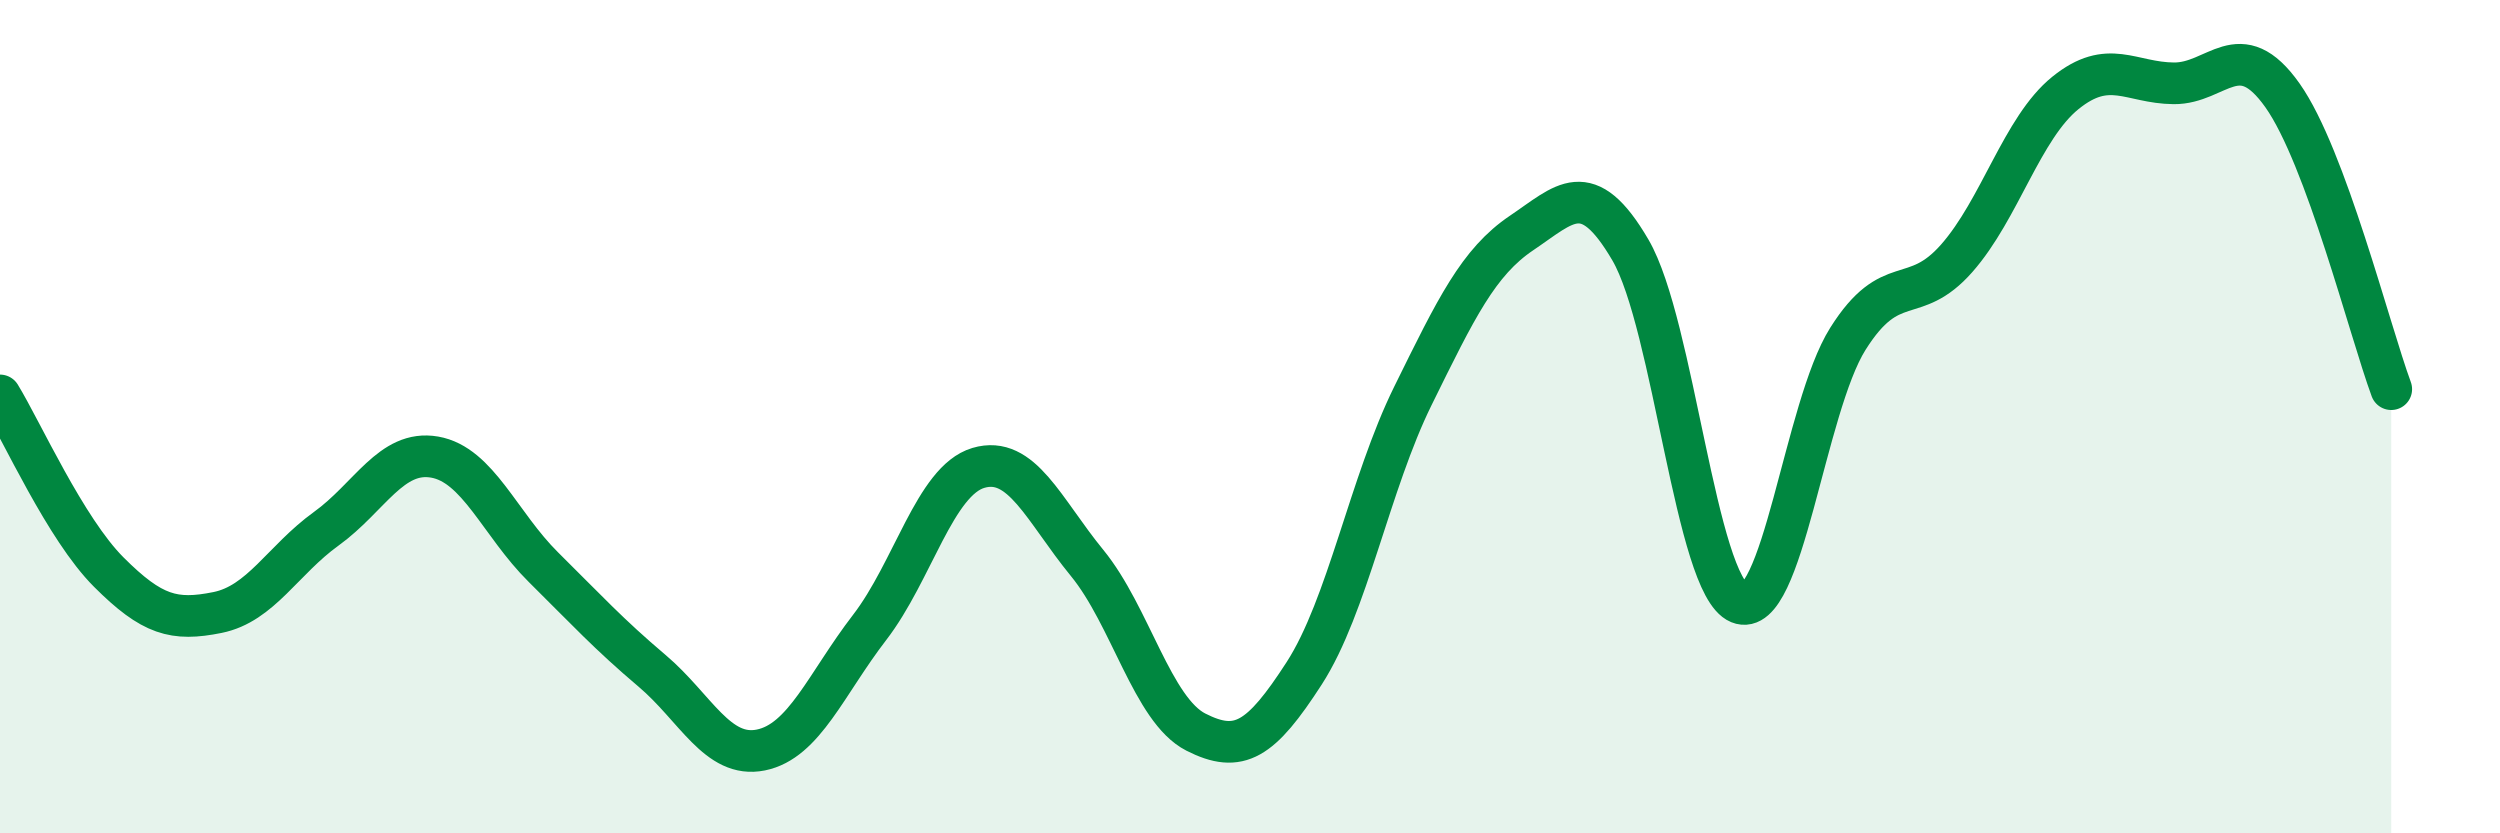
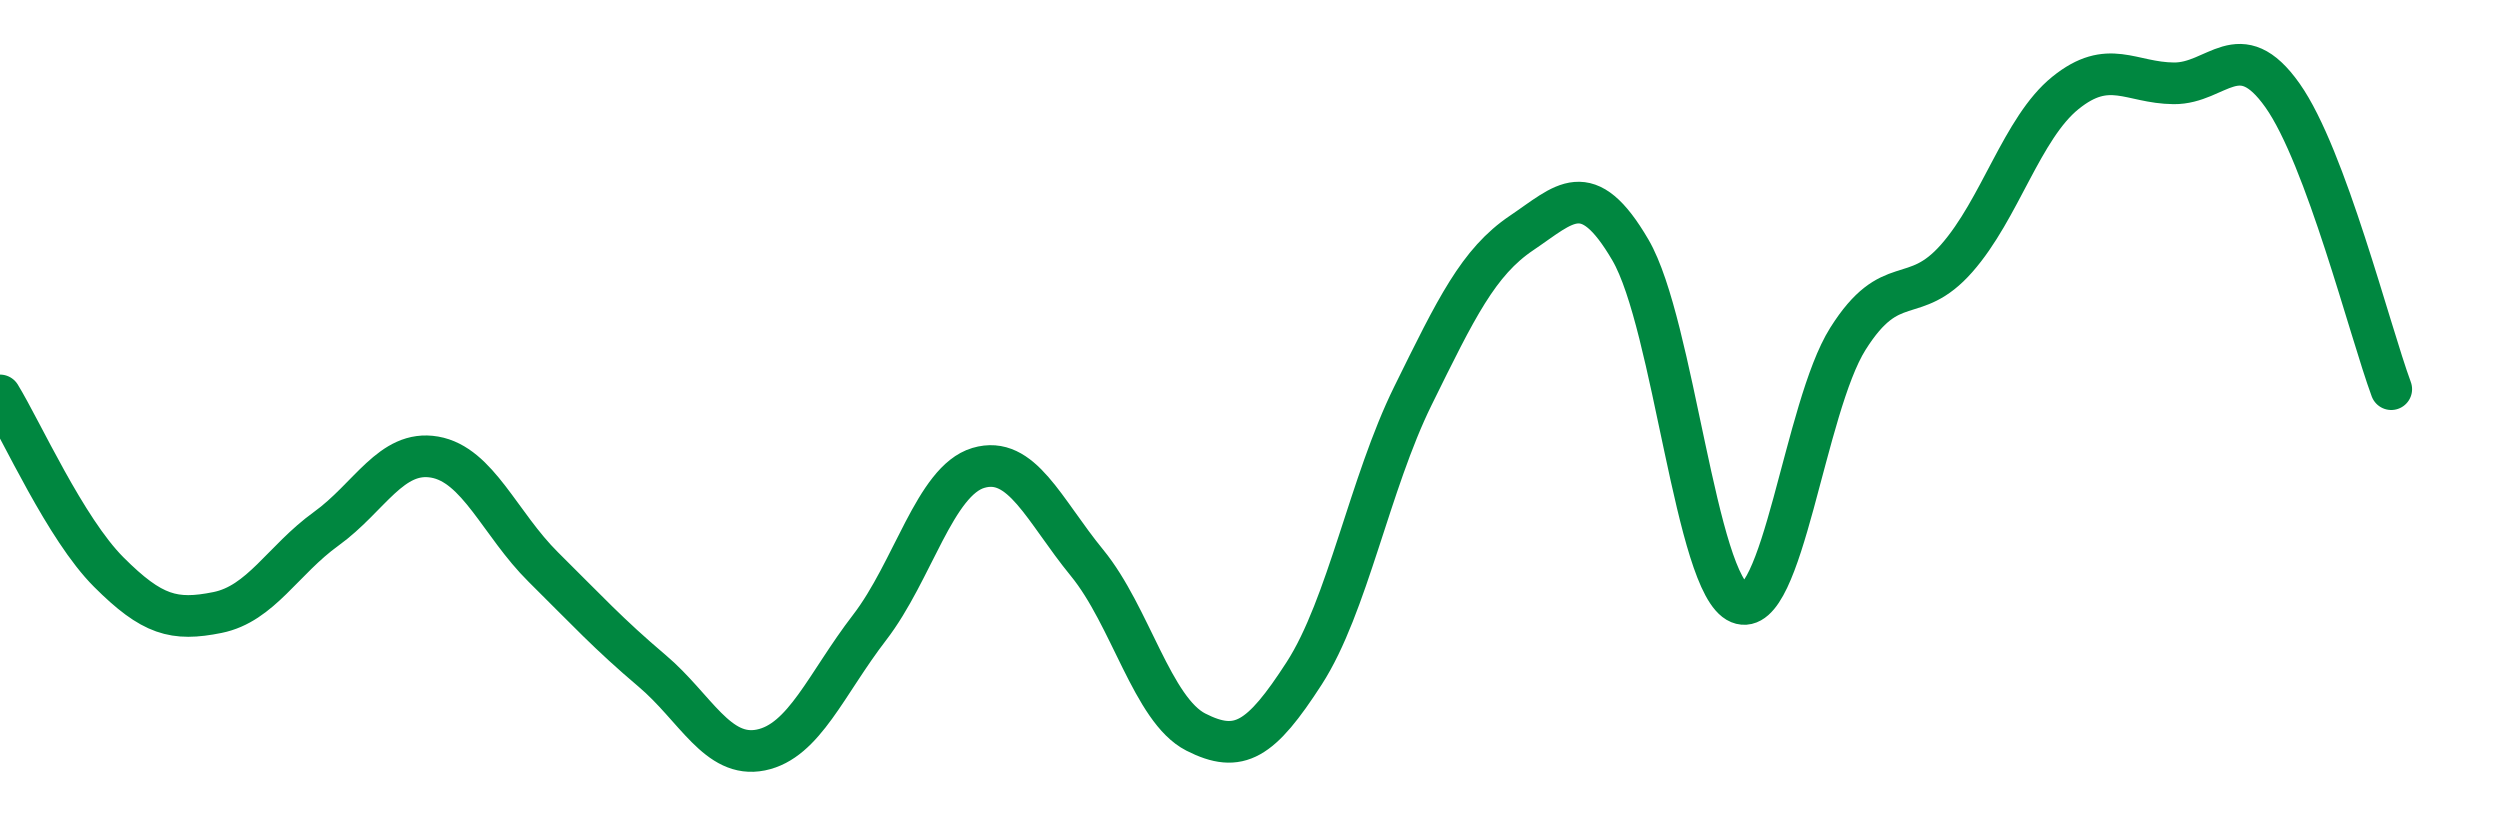
<svg xmlns="http://www.w3.org/2000/svg" width="60" height="20" viewBox="0 0 60 20">
-   <path d="M 0,9.49 C 0.52,10.34 1.57,12.69 2.61,13.73 C 3.65,14.77 4.18,14.91 5.22,14.7 C 6.26,14.49 6.79,13.44 7.83,12.69 C 8.87,11.94 9.39,10.79 10.43,10.97 C 11.47,11.15 12,12.58 13.04,13.61 C 14.08,14.64 14.61,15.22 15.65,16.1 C 16.69,16.98 17.22,18.21 18.26,18 C 19.3,17.79 19.83,16.41 20.87,15.06 C 21.91,13.71 22.44,11.54 23.48,11.23 C 24.52,10.92 25.05,12.24 26.09,13.51 C 27.13,14.78 27.66,17.04 28.7,17.57 C 29.74,18.1 30.26,17.77 31.3,16.16 C 32.34,14.55 32.87,11.61 33.91,9.5 C 34.95,7.39 35.48,6.29 36.52,5.59 C 37.56,4.89 38.09,4.22 39.13,6 C 40.17,7.78 40.7,14.04 41.74,14.47 C 42.78,14.9 43.31,9.78 44.35,8.13 C 45.39,6.48 45.92,7.38 46.96,6.2 C 48,5.02 48.53,3.07 49.57,2.23 C 50.61,1.39 51.13,1.99 52.17,2 C 53.21,2.01 53.74,0.82 54.78,2.29 C 55.82,3.76 56.87,7.93 57.39,9.34L57.39 20L0 20Z" fill="#008740" opacity="0.1" stroke-linecap="round" stroke-linejoin="round" />
  <path d="M 0,9.49 C 0.52,10.34 1.57,12.69 2.61,13.73 C 3.65,14.77 4.18,14.91 5.22,14.7 C 6.26,14.49 6.79,13.44 7.83,12.69 C 8.87,11.94 9.39,10.79 10.43,10.97 C 11.47,11.15 12,12.58 13.04,13.61 C 14.08,14.64 14.61,15.22 15.65,16.1 C 16.69,16.98 17.22,18.21 18.26,18 C 19.3,17.79 19.83,16.41 20.87,15.06 C 21.91,13.71 22.44,11.54 23.48,11.23 C 24.52,10.92 25.05,12.24 26.09,13.51 C 27.13,14.78 27.66,17.04 28.7,17.57 C 29.74,18.1 30.26,17.77 31.3,16.16 C 32.34,14.55 32.87,11.61 33.91,9.5 C 34.95,7.39 35.48,6.29 36.52,5.59 C 37.56,4.89 38.09,4.22 39.13,6 C 40.17,7.78 40.7,14.04 41.74,14.47 C 42.78,14.9 43.31,9.78 44.35,8.13 C 45.39,6.48 45.92,7.38 46.96,6.2 C 48,5.02 48.53,3.07 49.57,2.23 C 50.61,1.39 51.13,1.99 52.17,2 C 53.21,2.01 53.74,0.82 54.78,2.29 C 55.82,3.76 56.87,7.93 57.39,9.34" stroke="#008740" stroke-width="1" fill="none" stroke-linecap="round" stroke-linejoin="round" />
</svg>